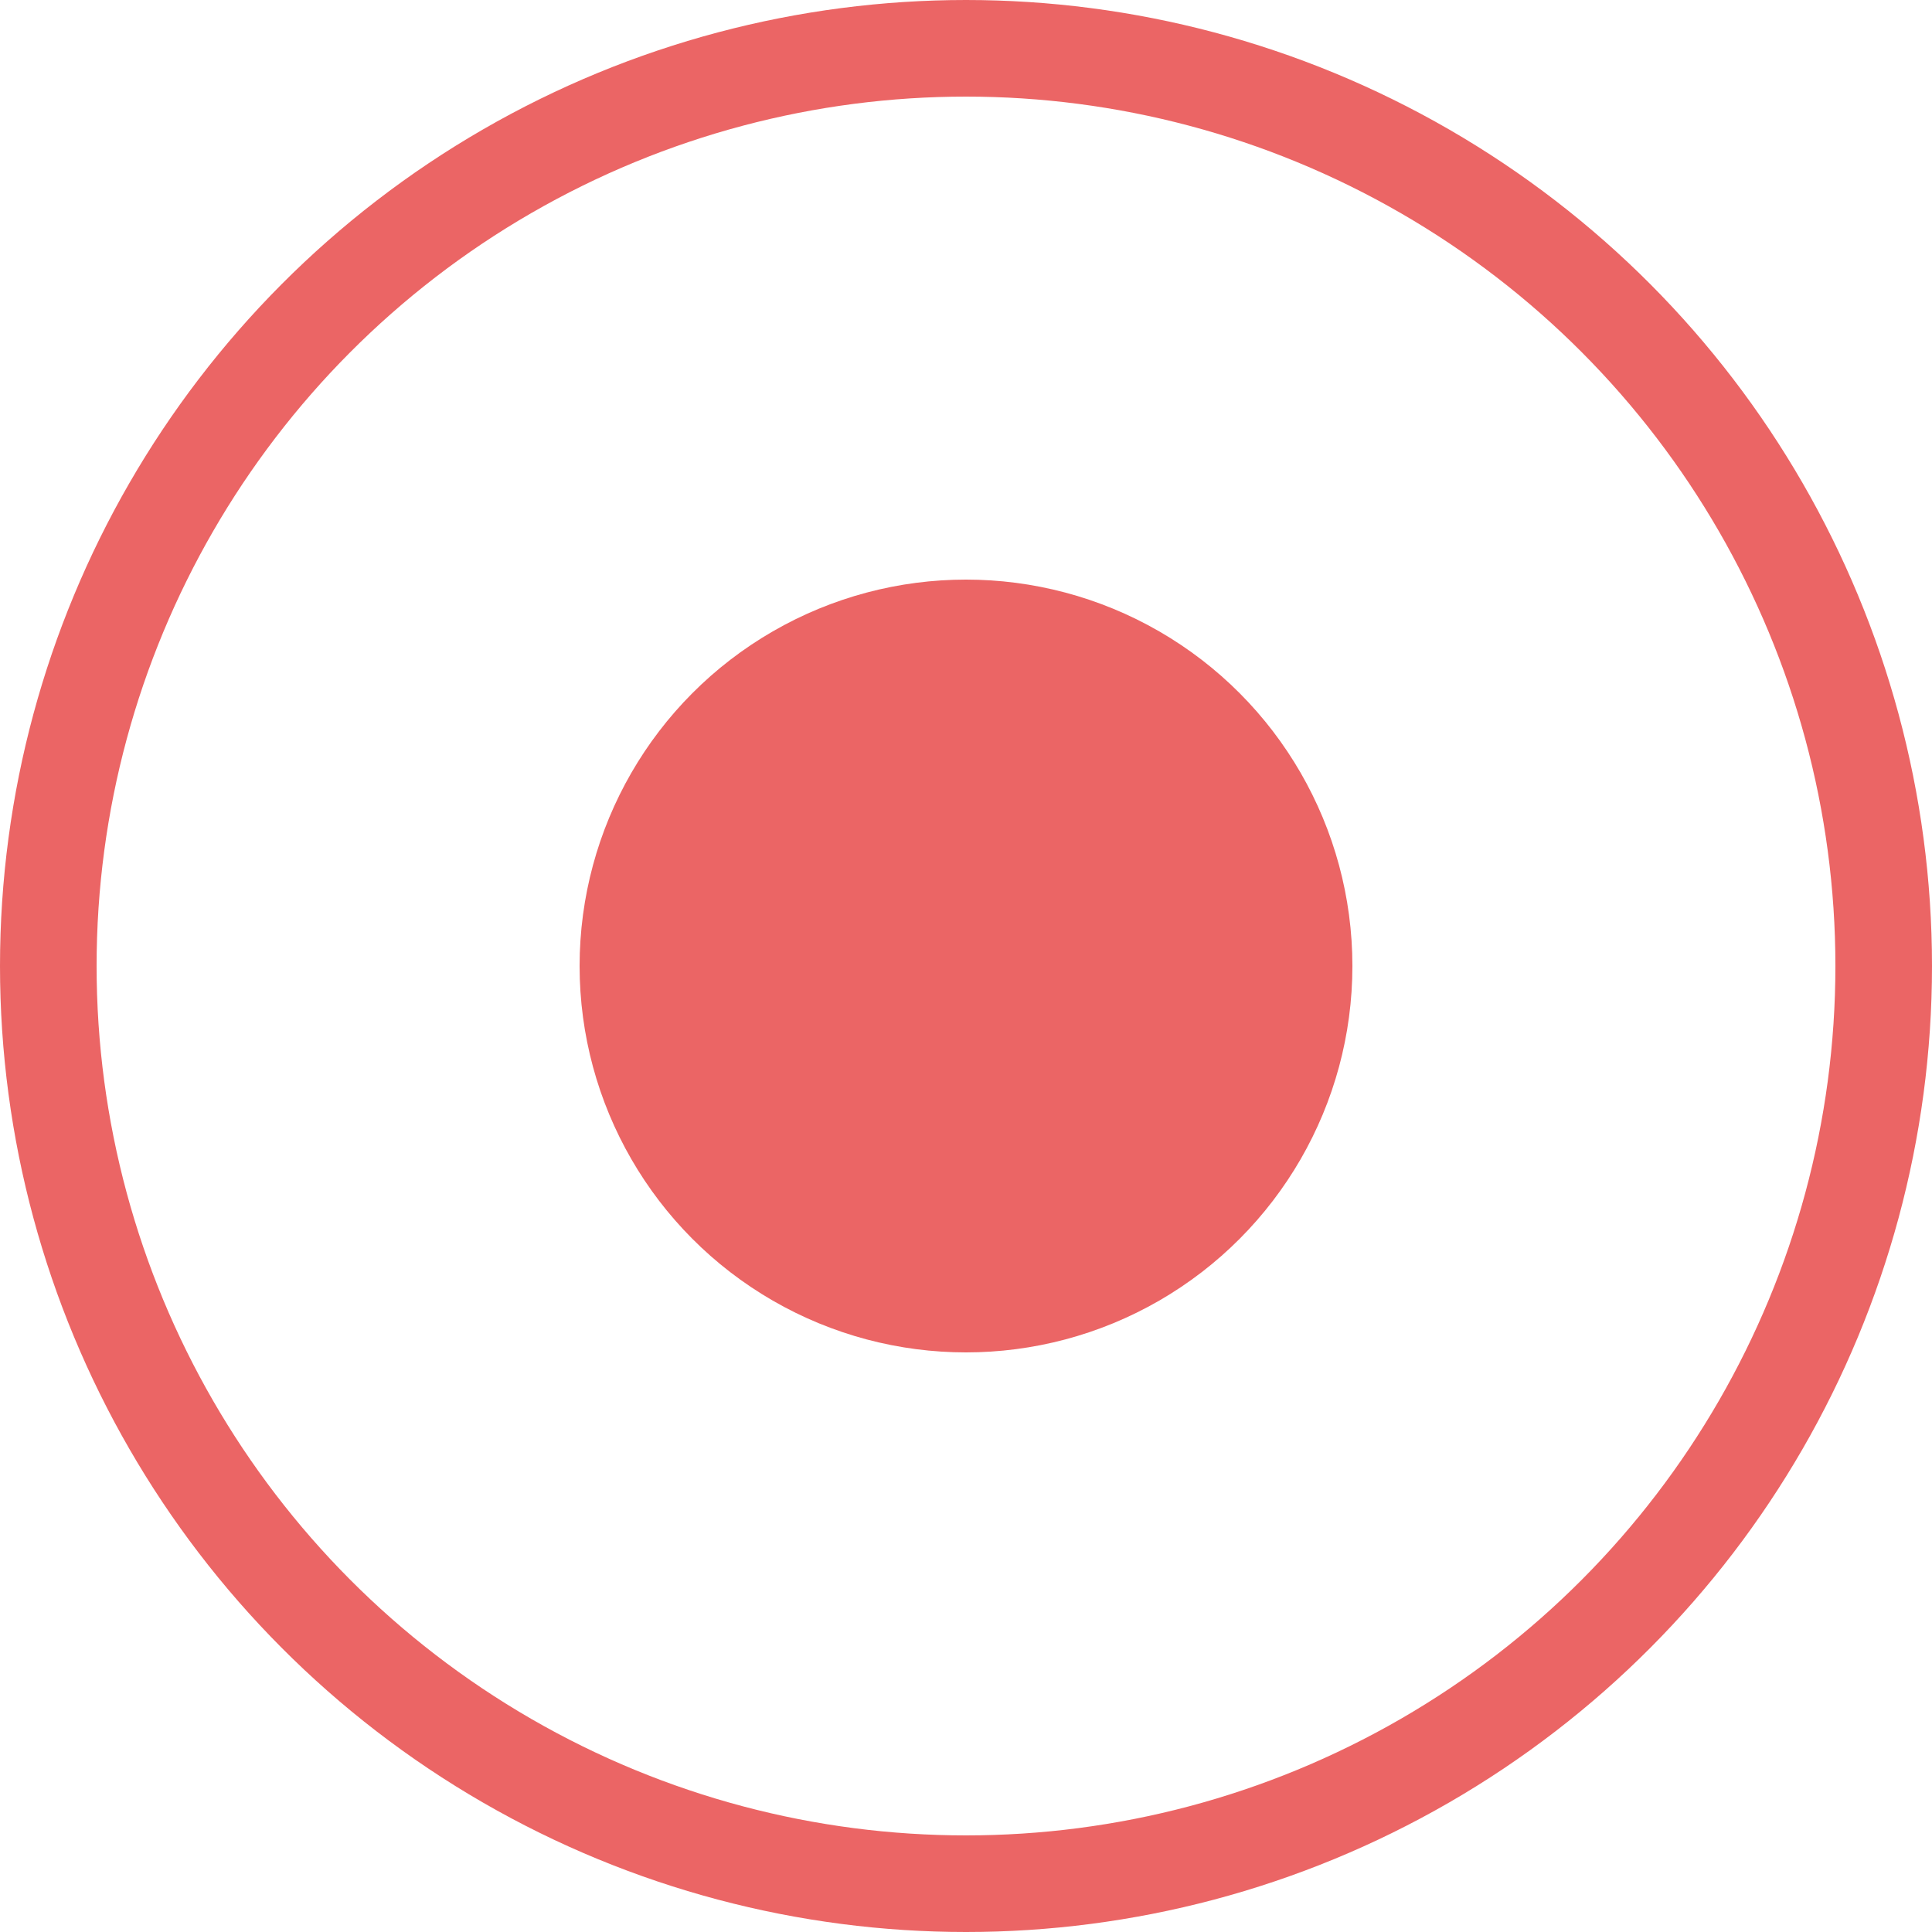
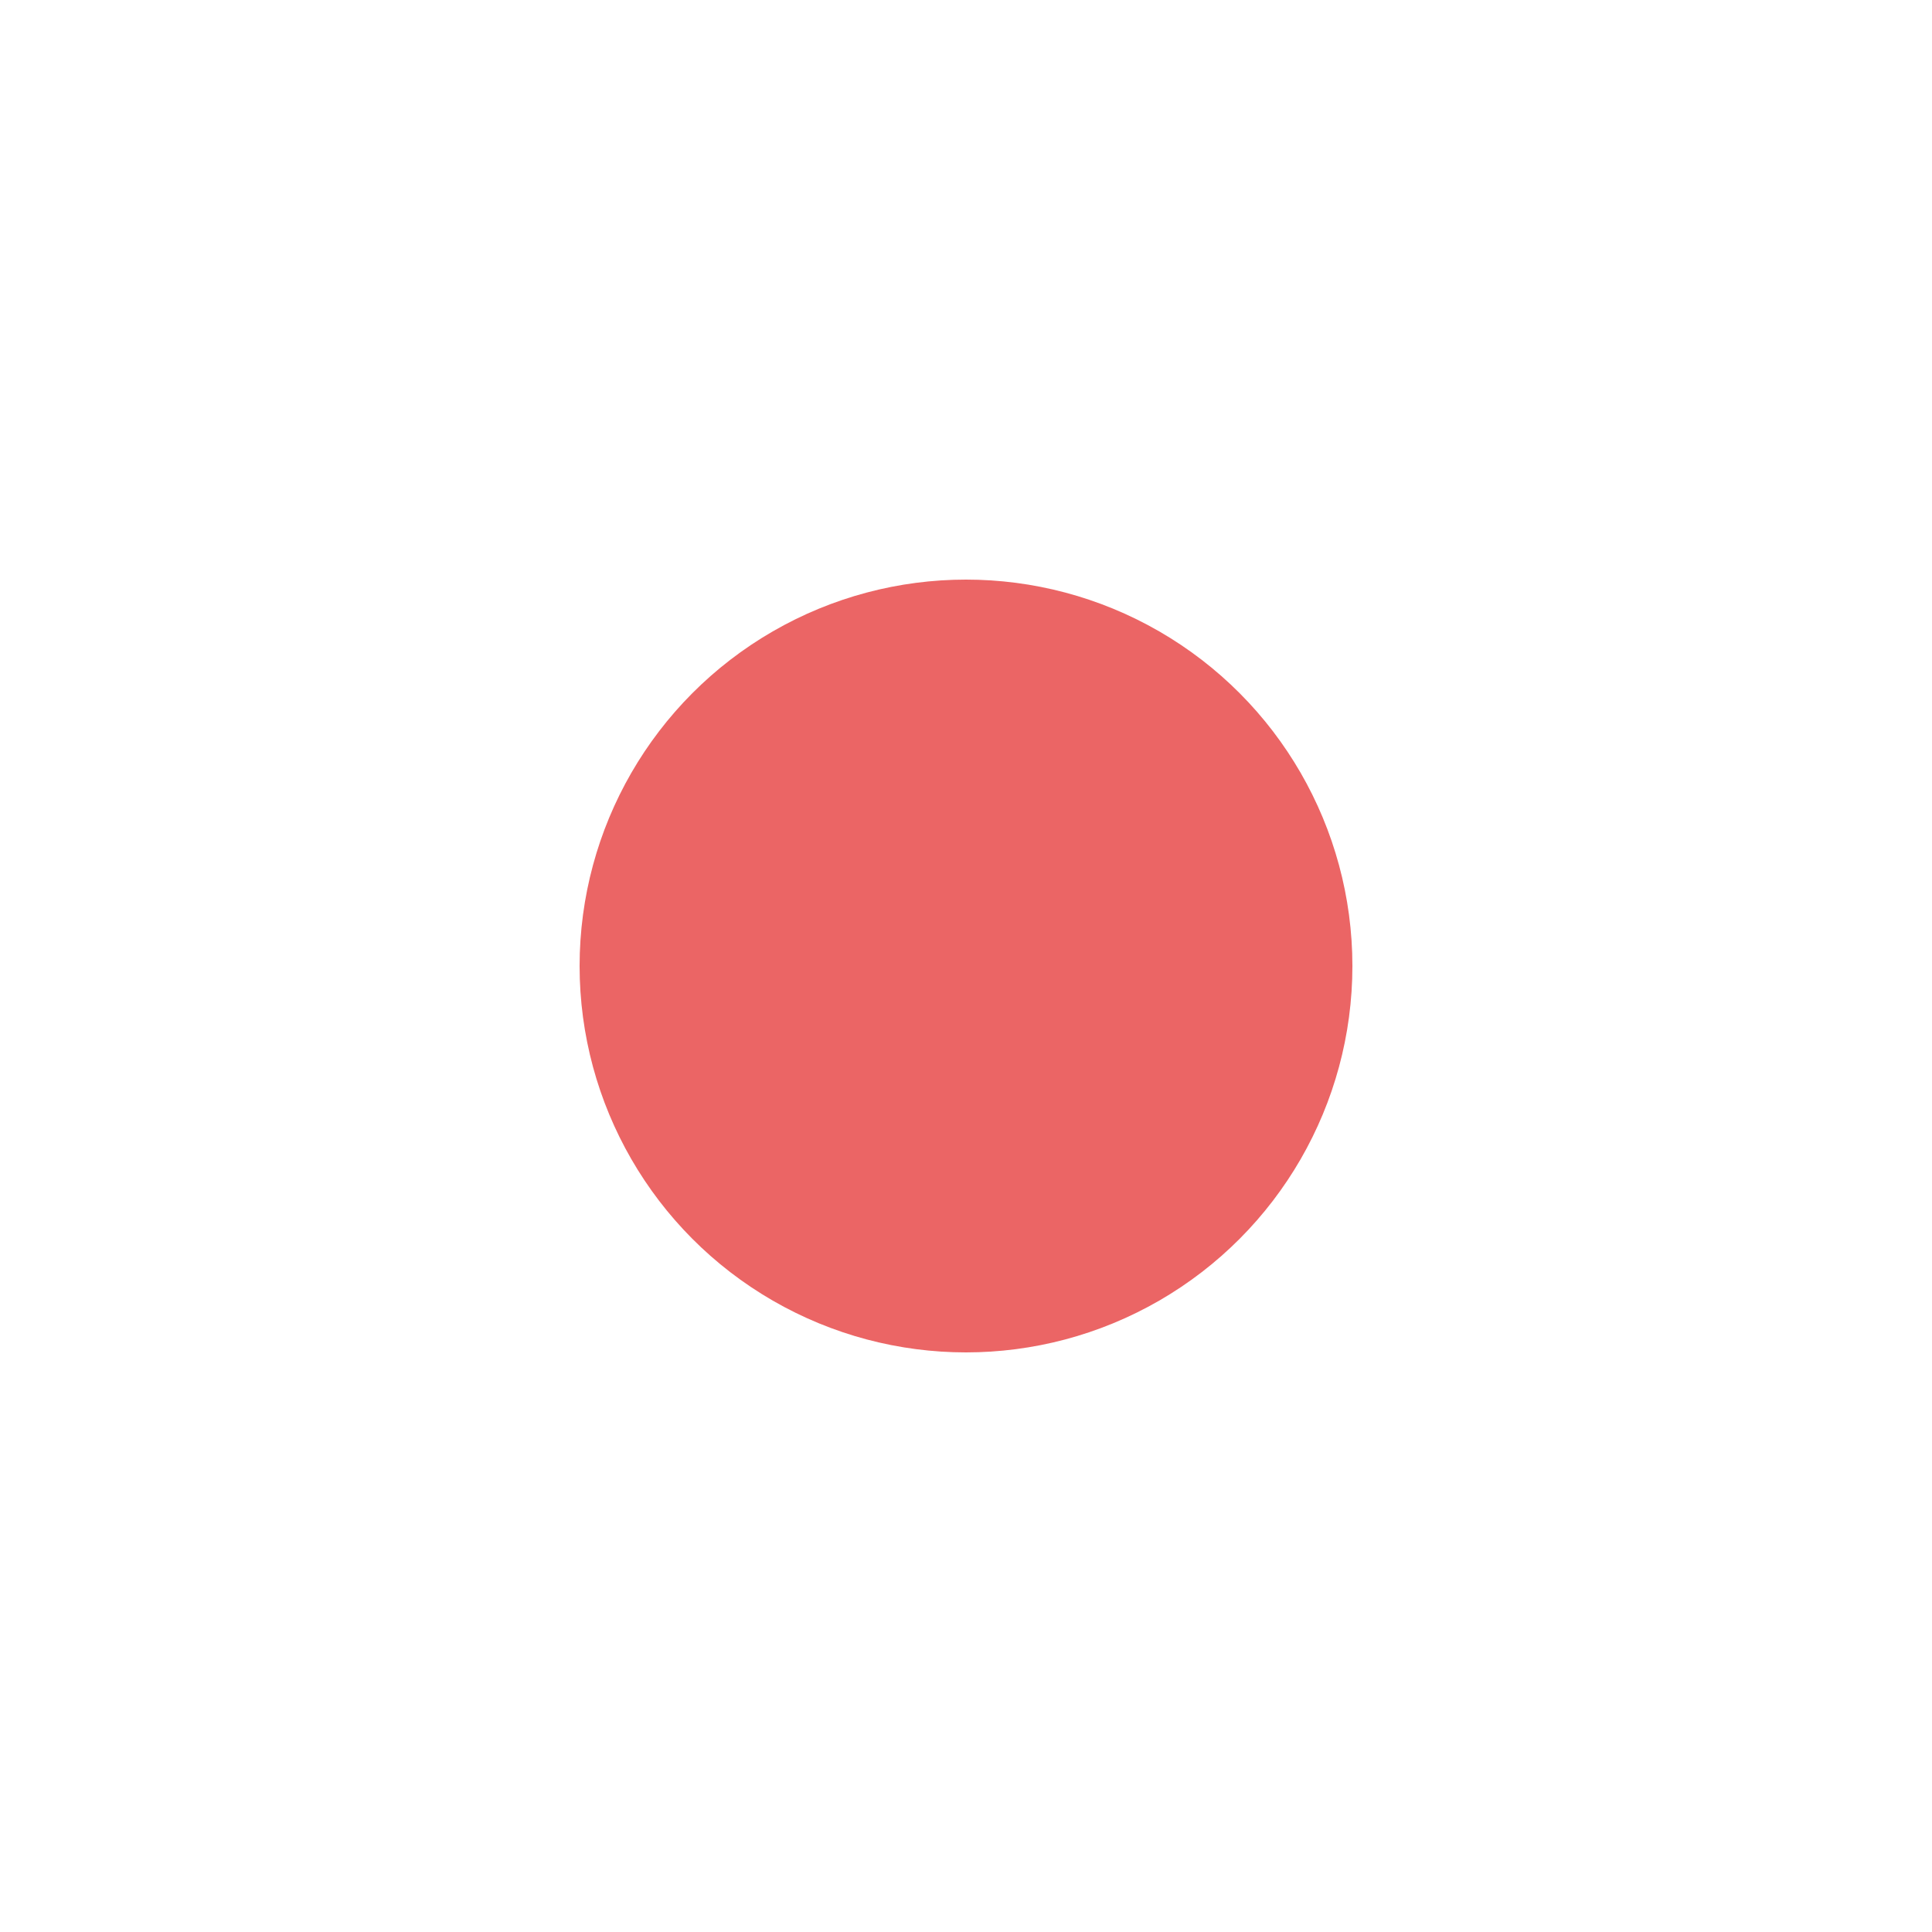
<svg xmlns="http://www.w3.org/2000/svg" width="20" height="20" viewBox="0 0 20 20" fill="none">
  <circle cx="10" cy="10" r="4" fill="#EB6565" />
-   <circle cx="10" cy="10" r="9.5" stroke="#EB6565" />
</svg>